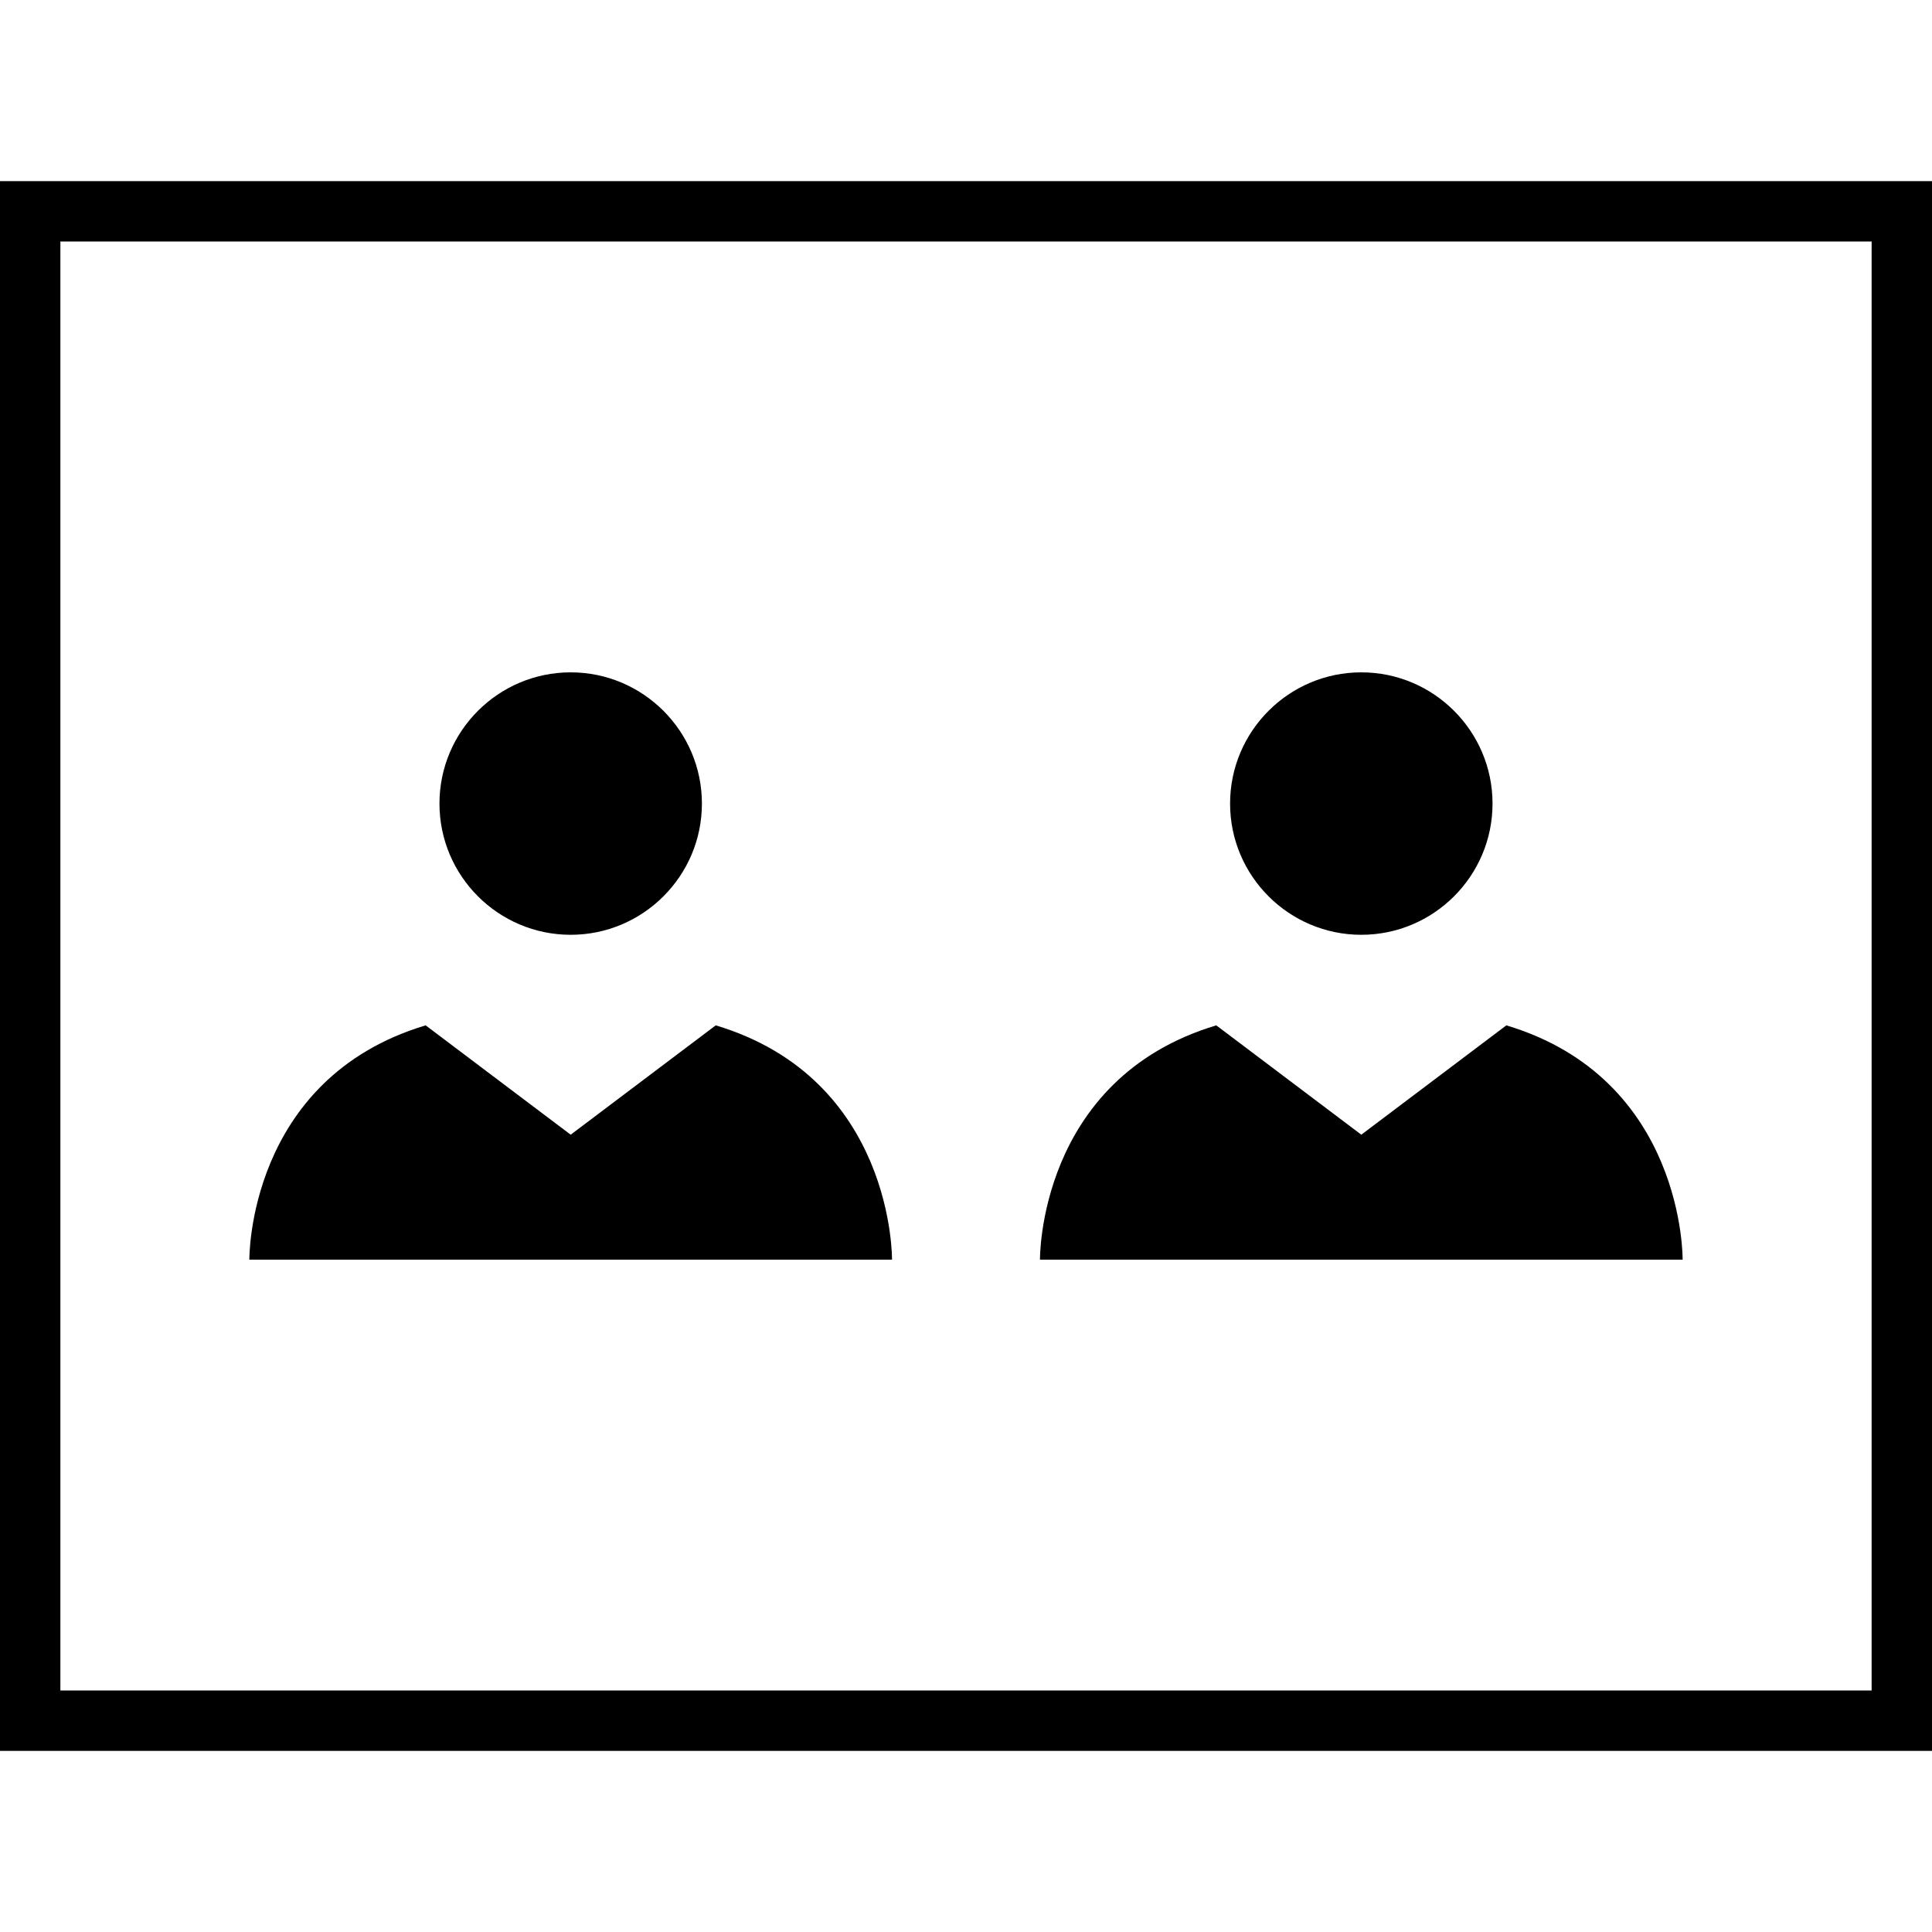
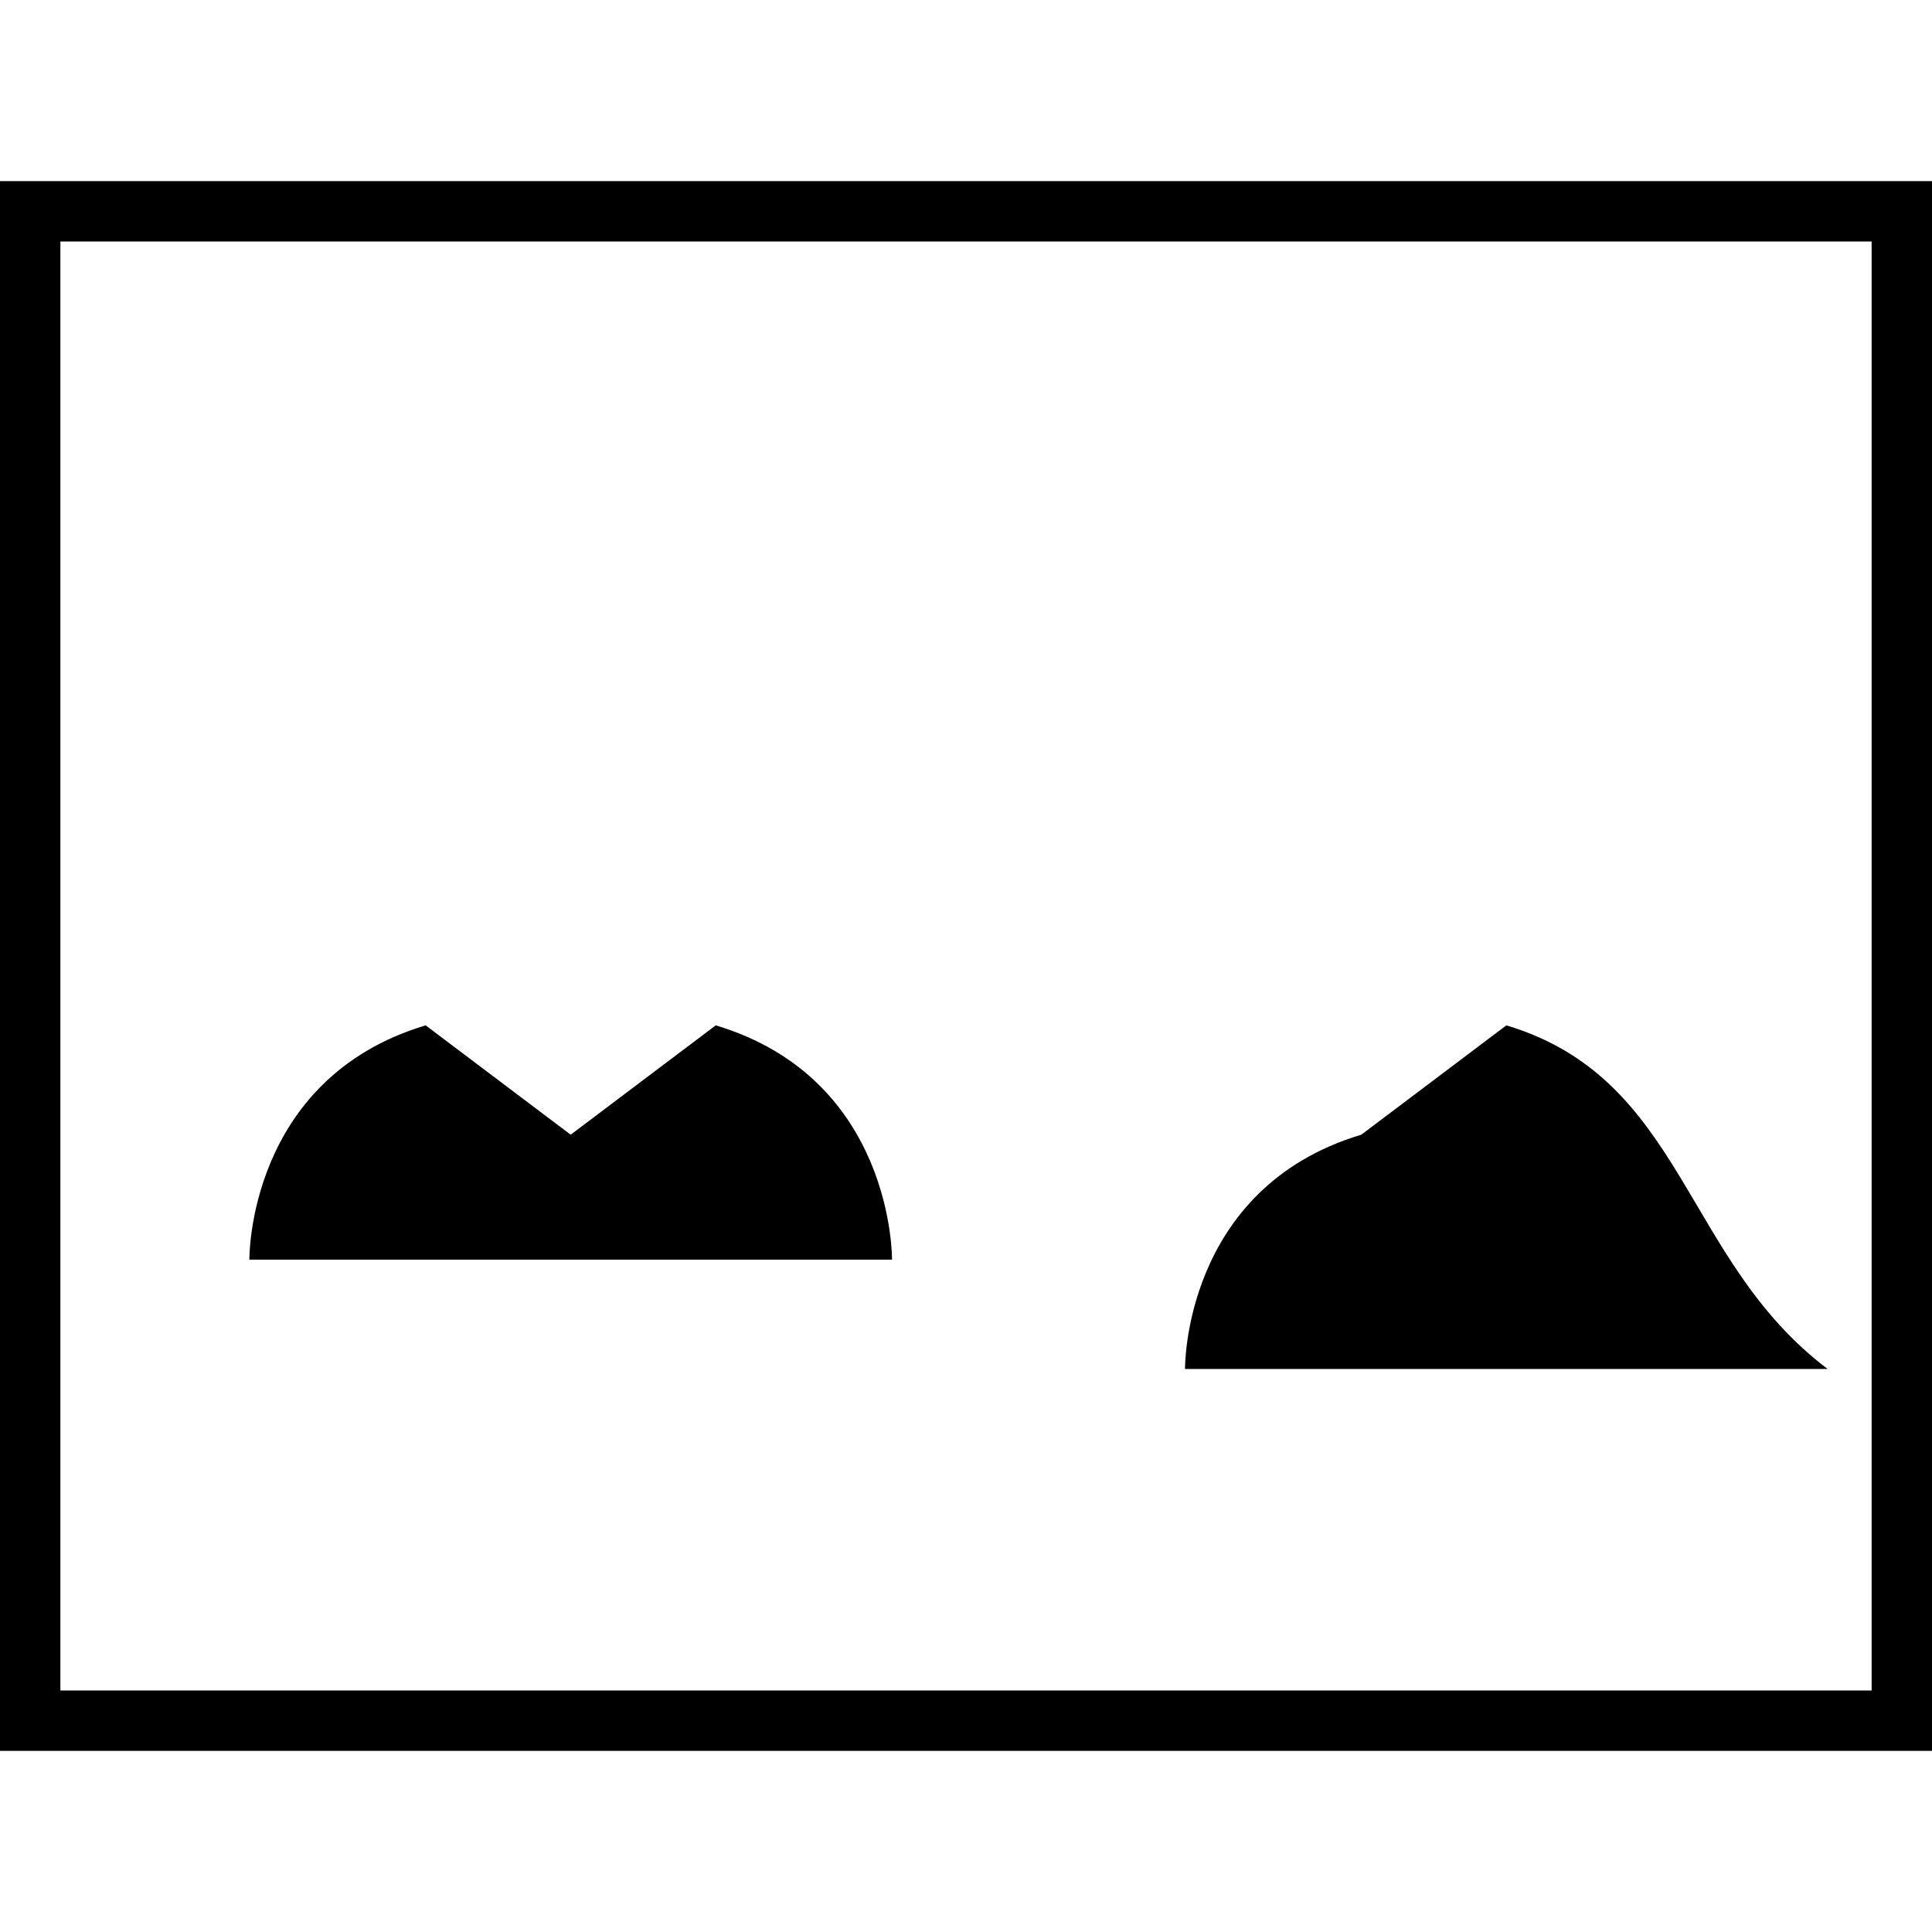
<svg xmlns="http://www.w3.org/2000/svg" fill="#000000" height="800px" width="800px" version="1.1" id="Capa_1" viewBox="0 0 490 490" xml:space="preserve">
  <g>
    <path d="M0,444.063h490V45.938H0V444.063z M15.313,61.25h459.375v367.5H15.313V61.25z" />
-     <path d="M144.74,237.086c18.352,0,33.282-14.93,33.282-33.282c0-18.351-14.93-33.281-33.282-33.281   c-18.352,0-33.282,14.93-33.282,33.281C111.458,222.156,126.388,237.086,144.74,237.086z" />
    <path d="M181.527,260.053l-36.787,27.732l-36.786-27.732c-45.276,13.582-44.71,59.425-44.71,59.425h81.496h81.496   C226.236,319.477,226.802,273.635,181.527,260.053z" />
-     <path d="M345.259,237.086c18.351,0,33.281-14.93,33.281-33.282c0-18.351-14.93-33.281-33.281-33.281   c-18.352,0-33.282,14.93-33.282,33.281C311.977,222.156,326.908,237.086,345.259,237.086z" />
-     <path d="M382.045,260.053l-36.786,27.732l-36.787-27.732c-45.276,13.582-44.71,59.425-44.71,59.425h81.496h81.496   C426.756,319.477,427.321,273.635,382.045,260.053z" />
+     <path d="M382.045,260.053l-36.786,27.732c-45.276,13.582-44.71,59.425-44.71,59.425h81.496h81.496   C426.756,319.477,427.321,273.635,382.045,260.053z" />
  </g>
</svg>